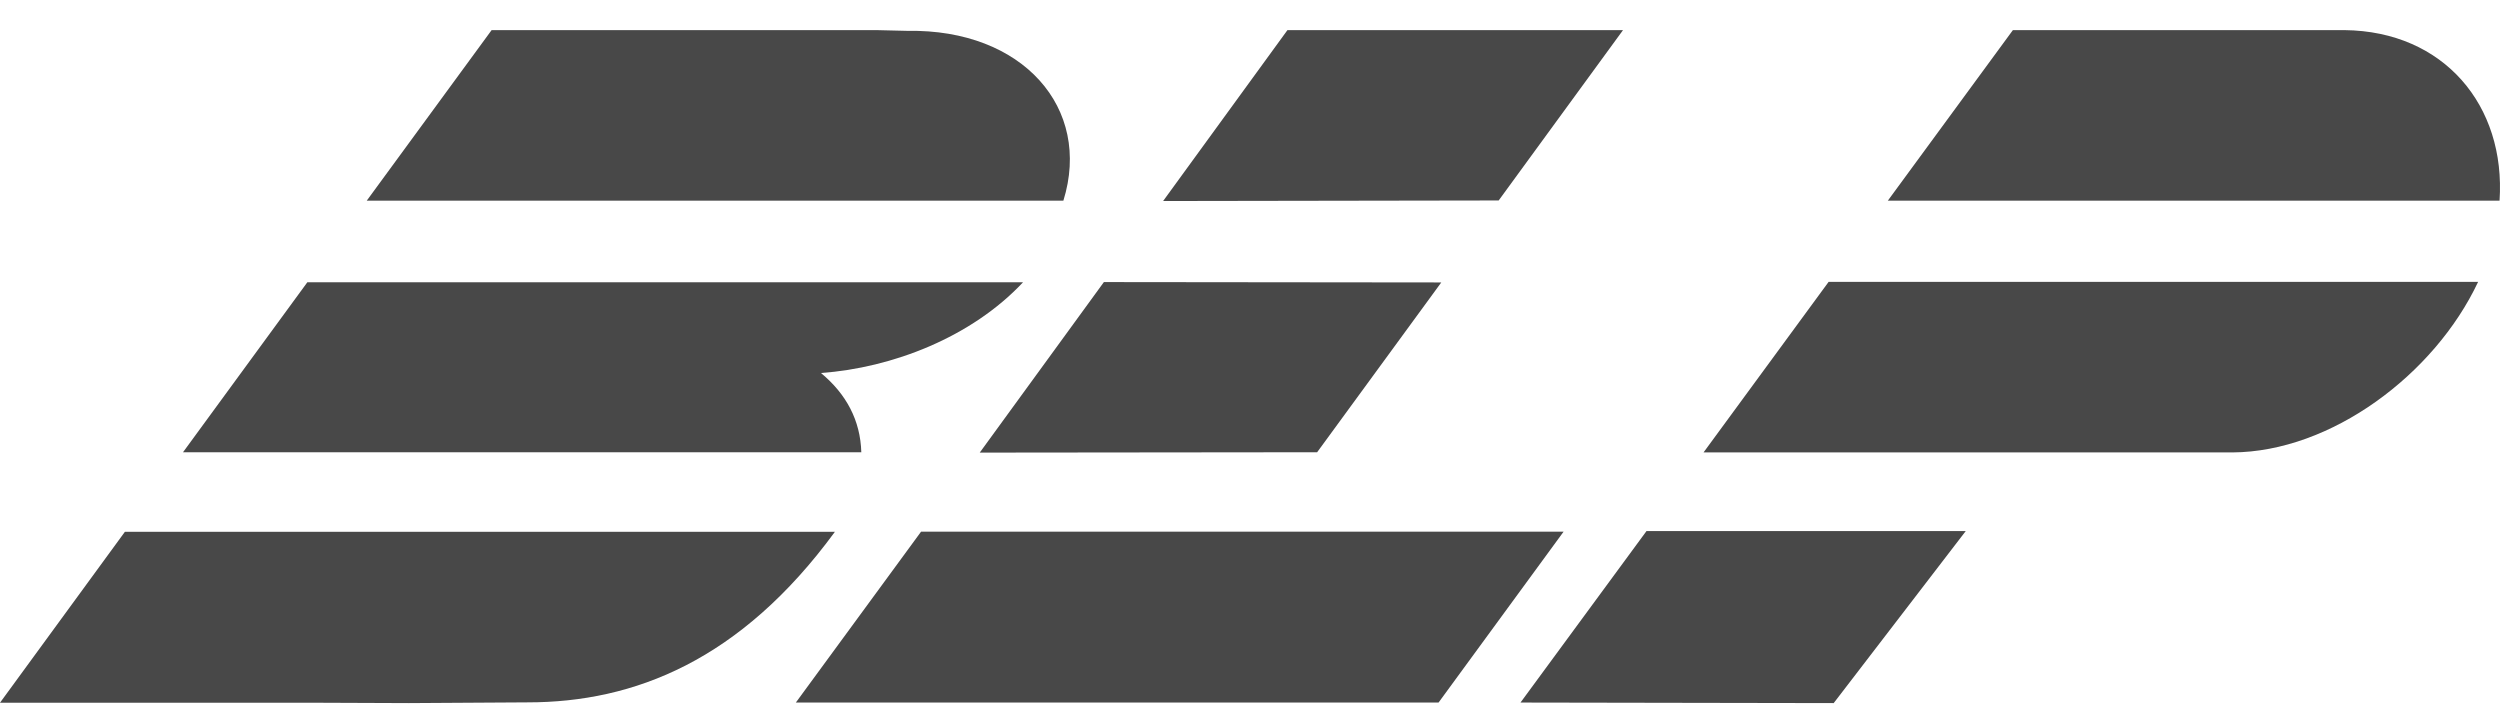
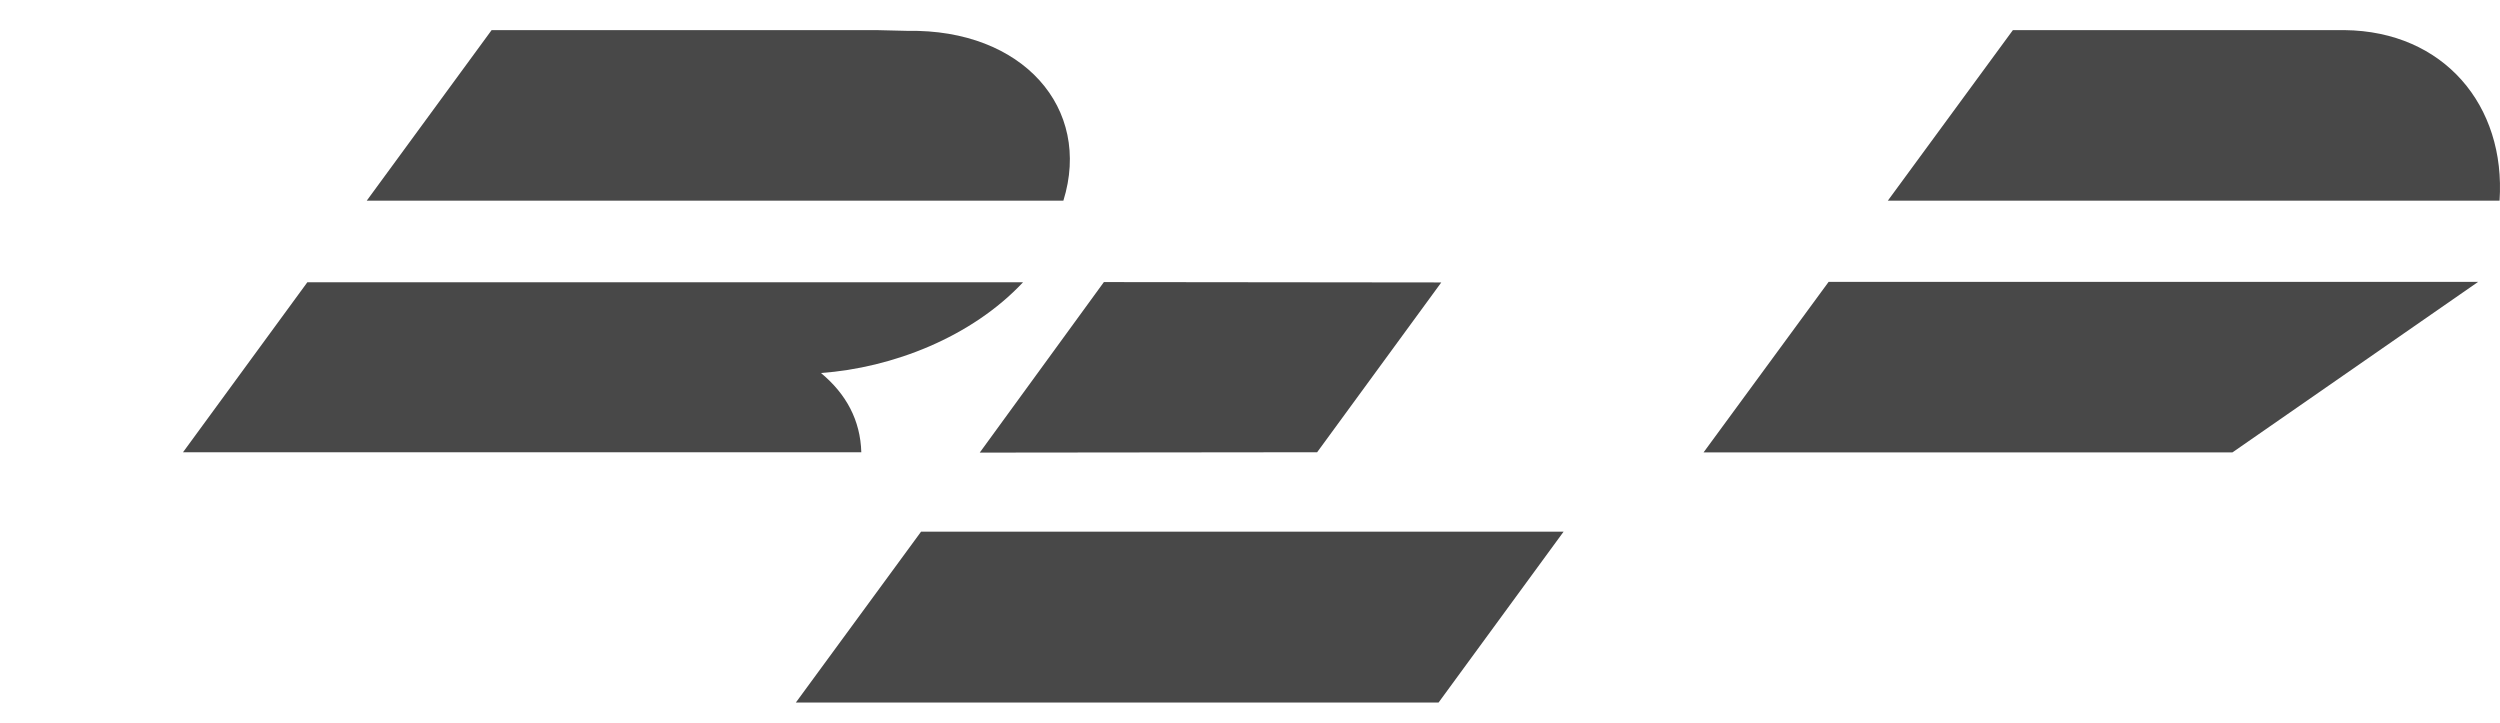
<svg xmlns="http://www.w3.org/2000/svg" width="166" height="48" viewBox="0 0 166 48" fill="none">
  <g clip-path="url(#clip0_495_28707)">
-     <path d="M107.768 2H85.486L77.231 13.348L99.512 13.311L107.768 2Z" fill="#484848" />
    <path d="M61.16 35.301L52.844 46.649H95.52L103.824 35.301H81.737H61.16Z" fill="#484848" />
    <path d="M73.298 18.73L65.055 30.053L87.458 30.029L95.701 18.754L73.298 18.73Z" fill="#484848" />
    <path d="M60.258 2.049L58.213 2H32.643L24.352 13.324H70.608C72.519 7.187 67.917 1.915 60.258 2.049Z" fill="#484848" />
    <path d="M54.5 24.769C59.261 24.428 64.521 22.383 67.93 18.742H20.408L12.152 30.029H57.191C57.13 27.923 56.205 26.169 54.512 24.769H54.5Z" fill="#484848" />
-     <path d="M0 46.661H20.796L27.152 46.686L35.042 46.637C42.104 46.637 49.178 43.861 55.437 35.313H8.292L0 46.661Z" fill="#484848" />
    <path d="M155.682 2H133.656L125.352 13.324H165.97C166.397 7.004 162.269 2.073 155.682 2Z" fill="#484848" />
-     <path d="M100.961 46.649L121.757 46.686L130.524 35.265H109.326L100.961 46.649Z" fill="#484848" />
-     <path d="M164.546 18.718H121.419L113.115 30.041H148.231C154.769 30.005 161.648 24.878 164.546 18.718Z" fill="#484848" />
+     <path d="M164.546 18.718H121.419L113.115 30.041H148.231Z" fill="#484848" />
  </g>
  <defs>
    <clipPath id="clip0_495_28707">
      <rect width="166" height="48" fill="white" />
    </clipPath>
  </defs>
</svg>